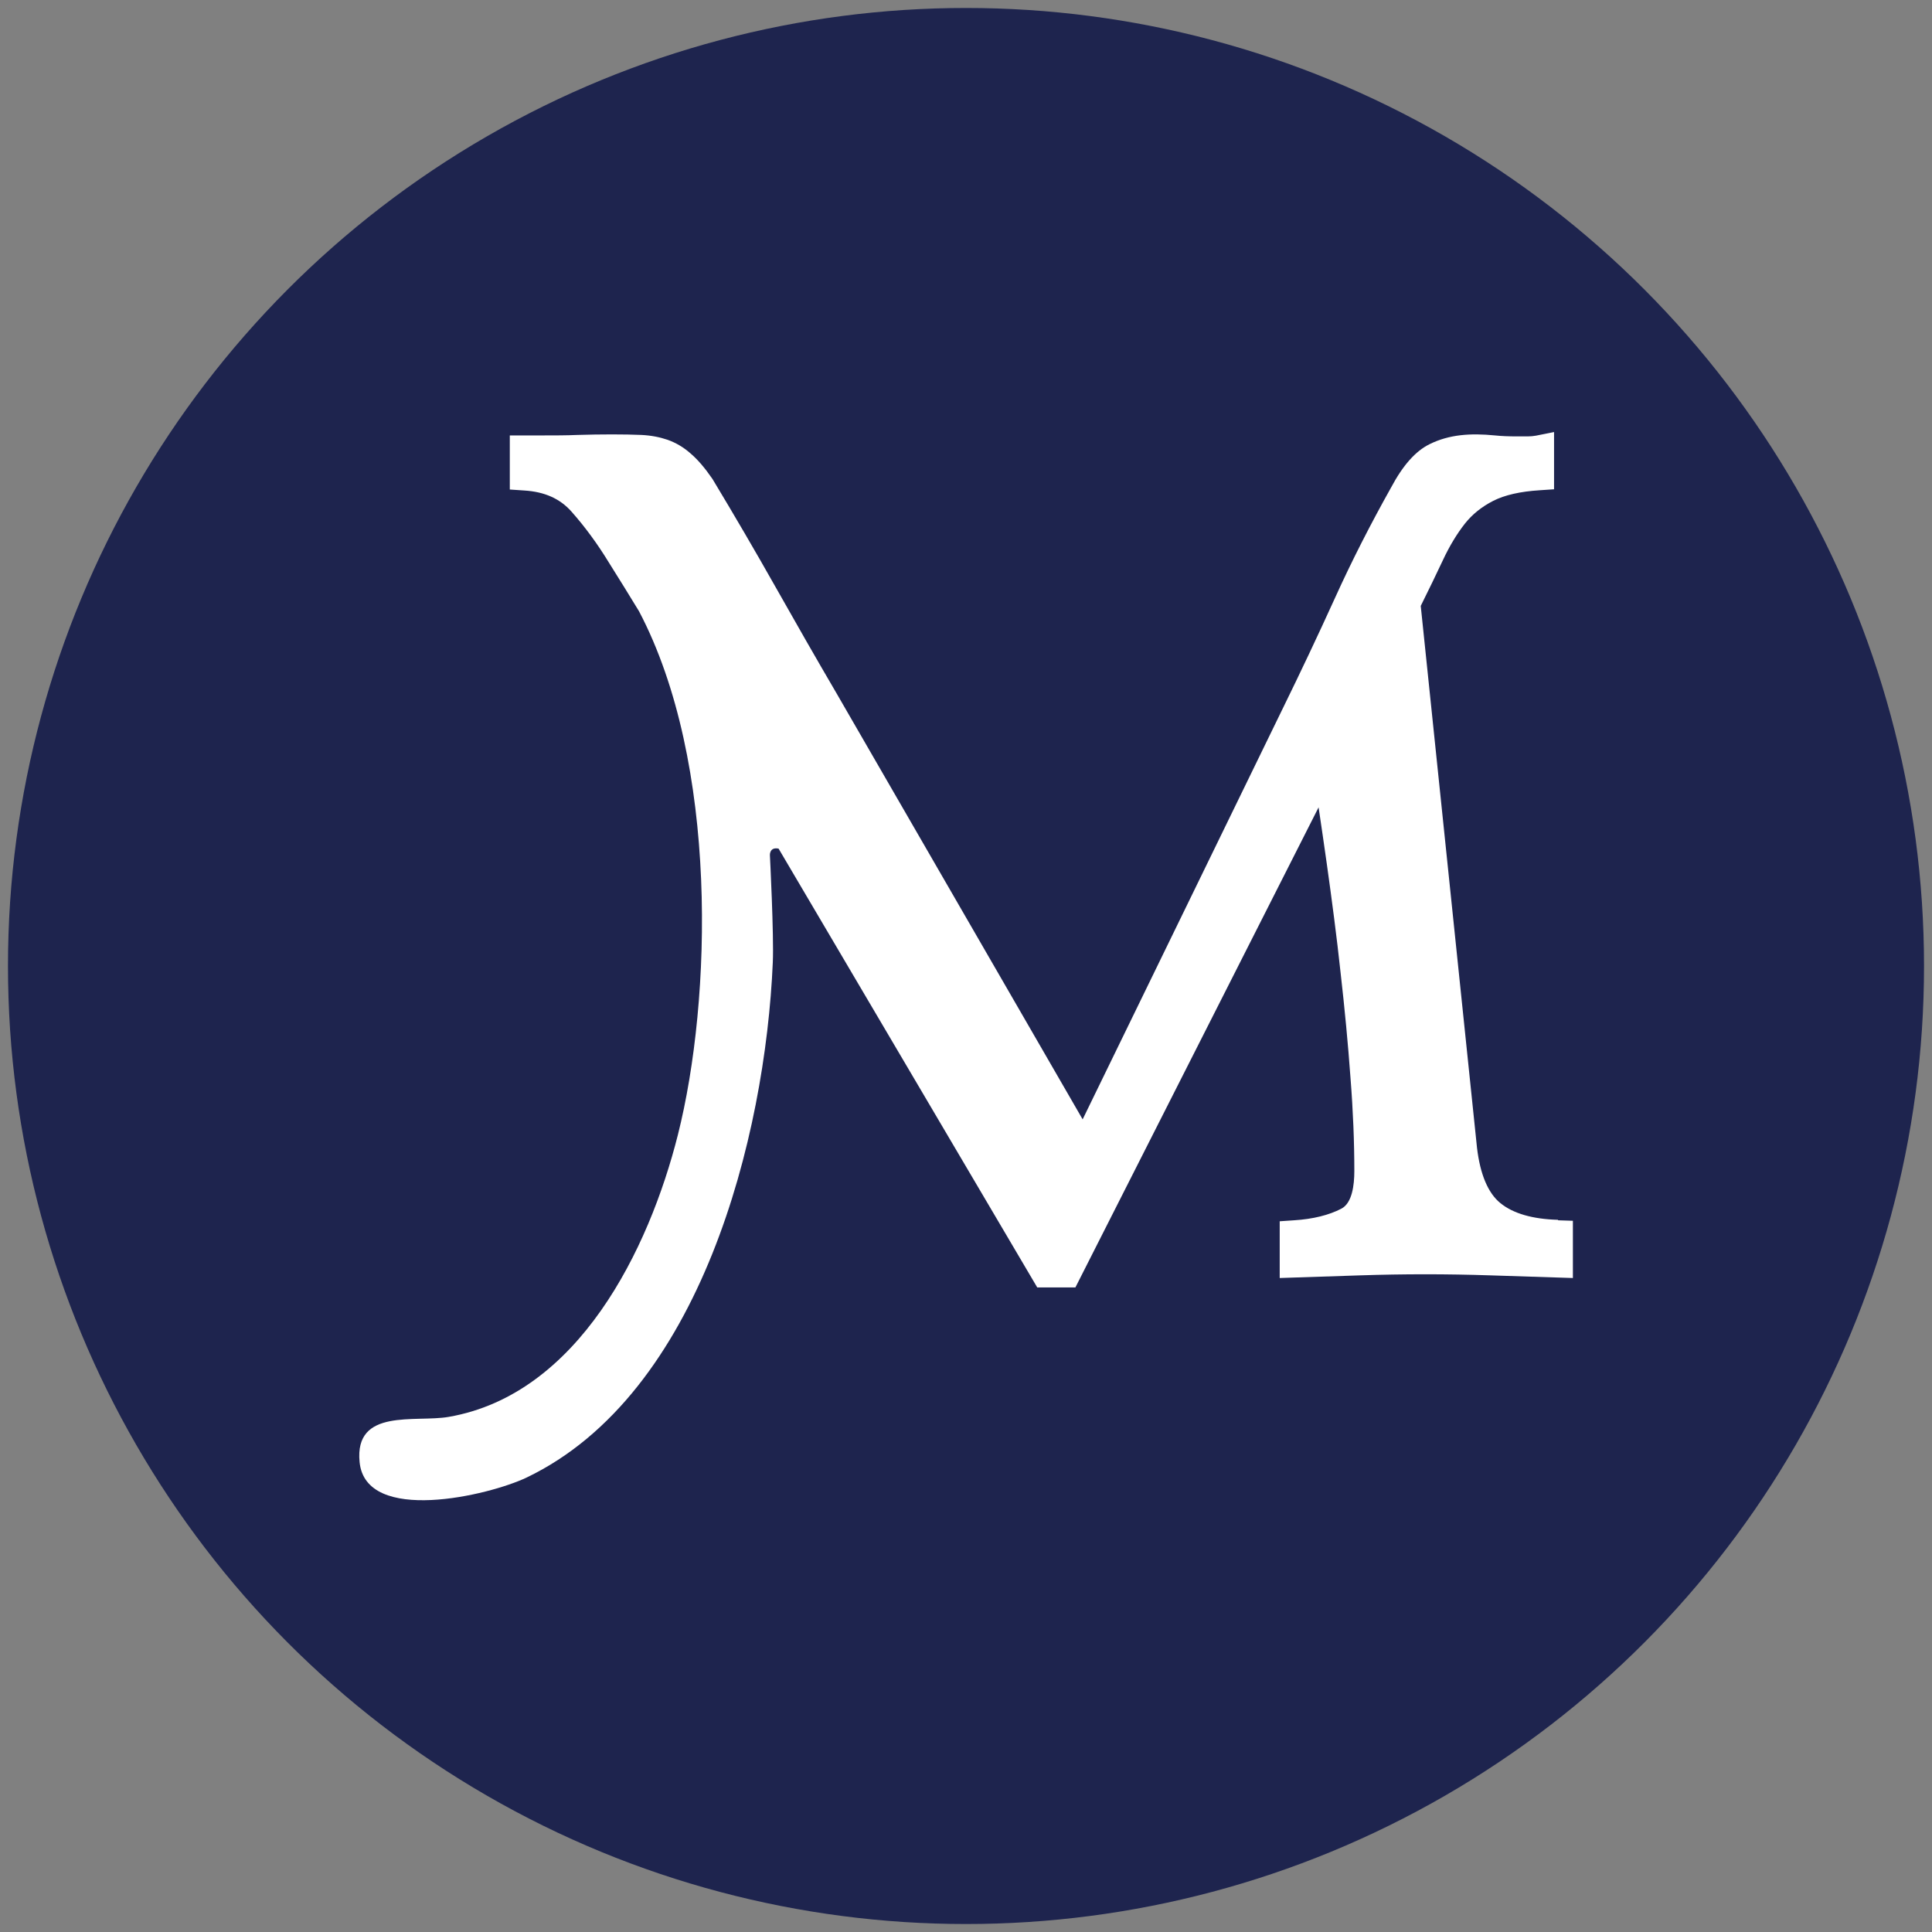
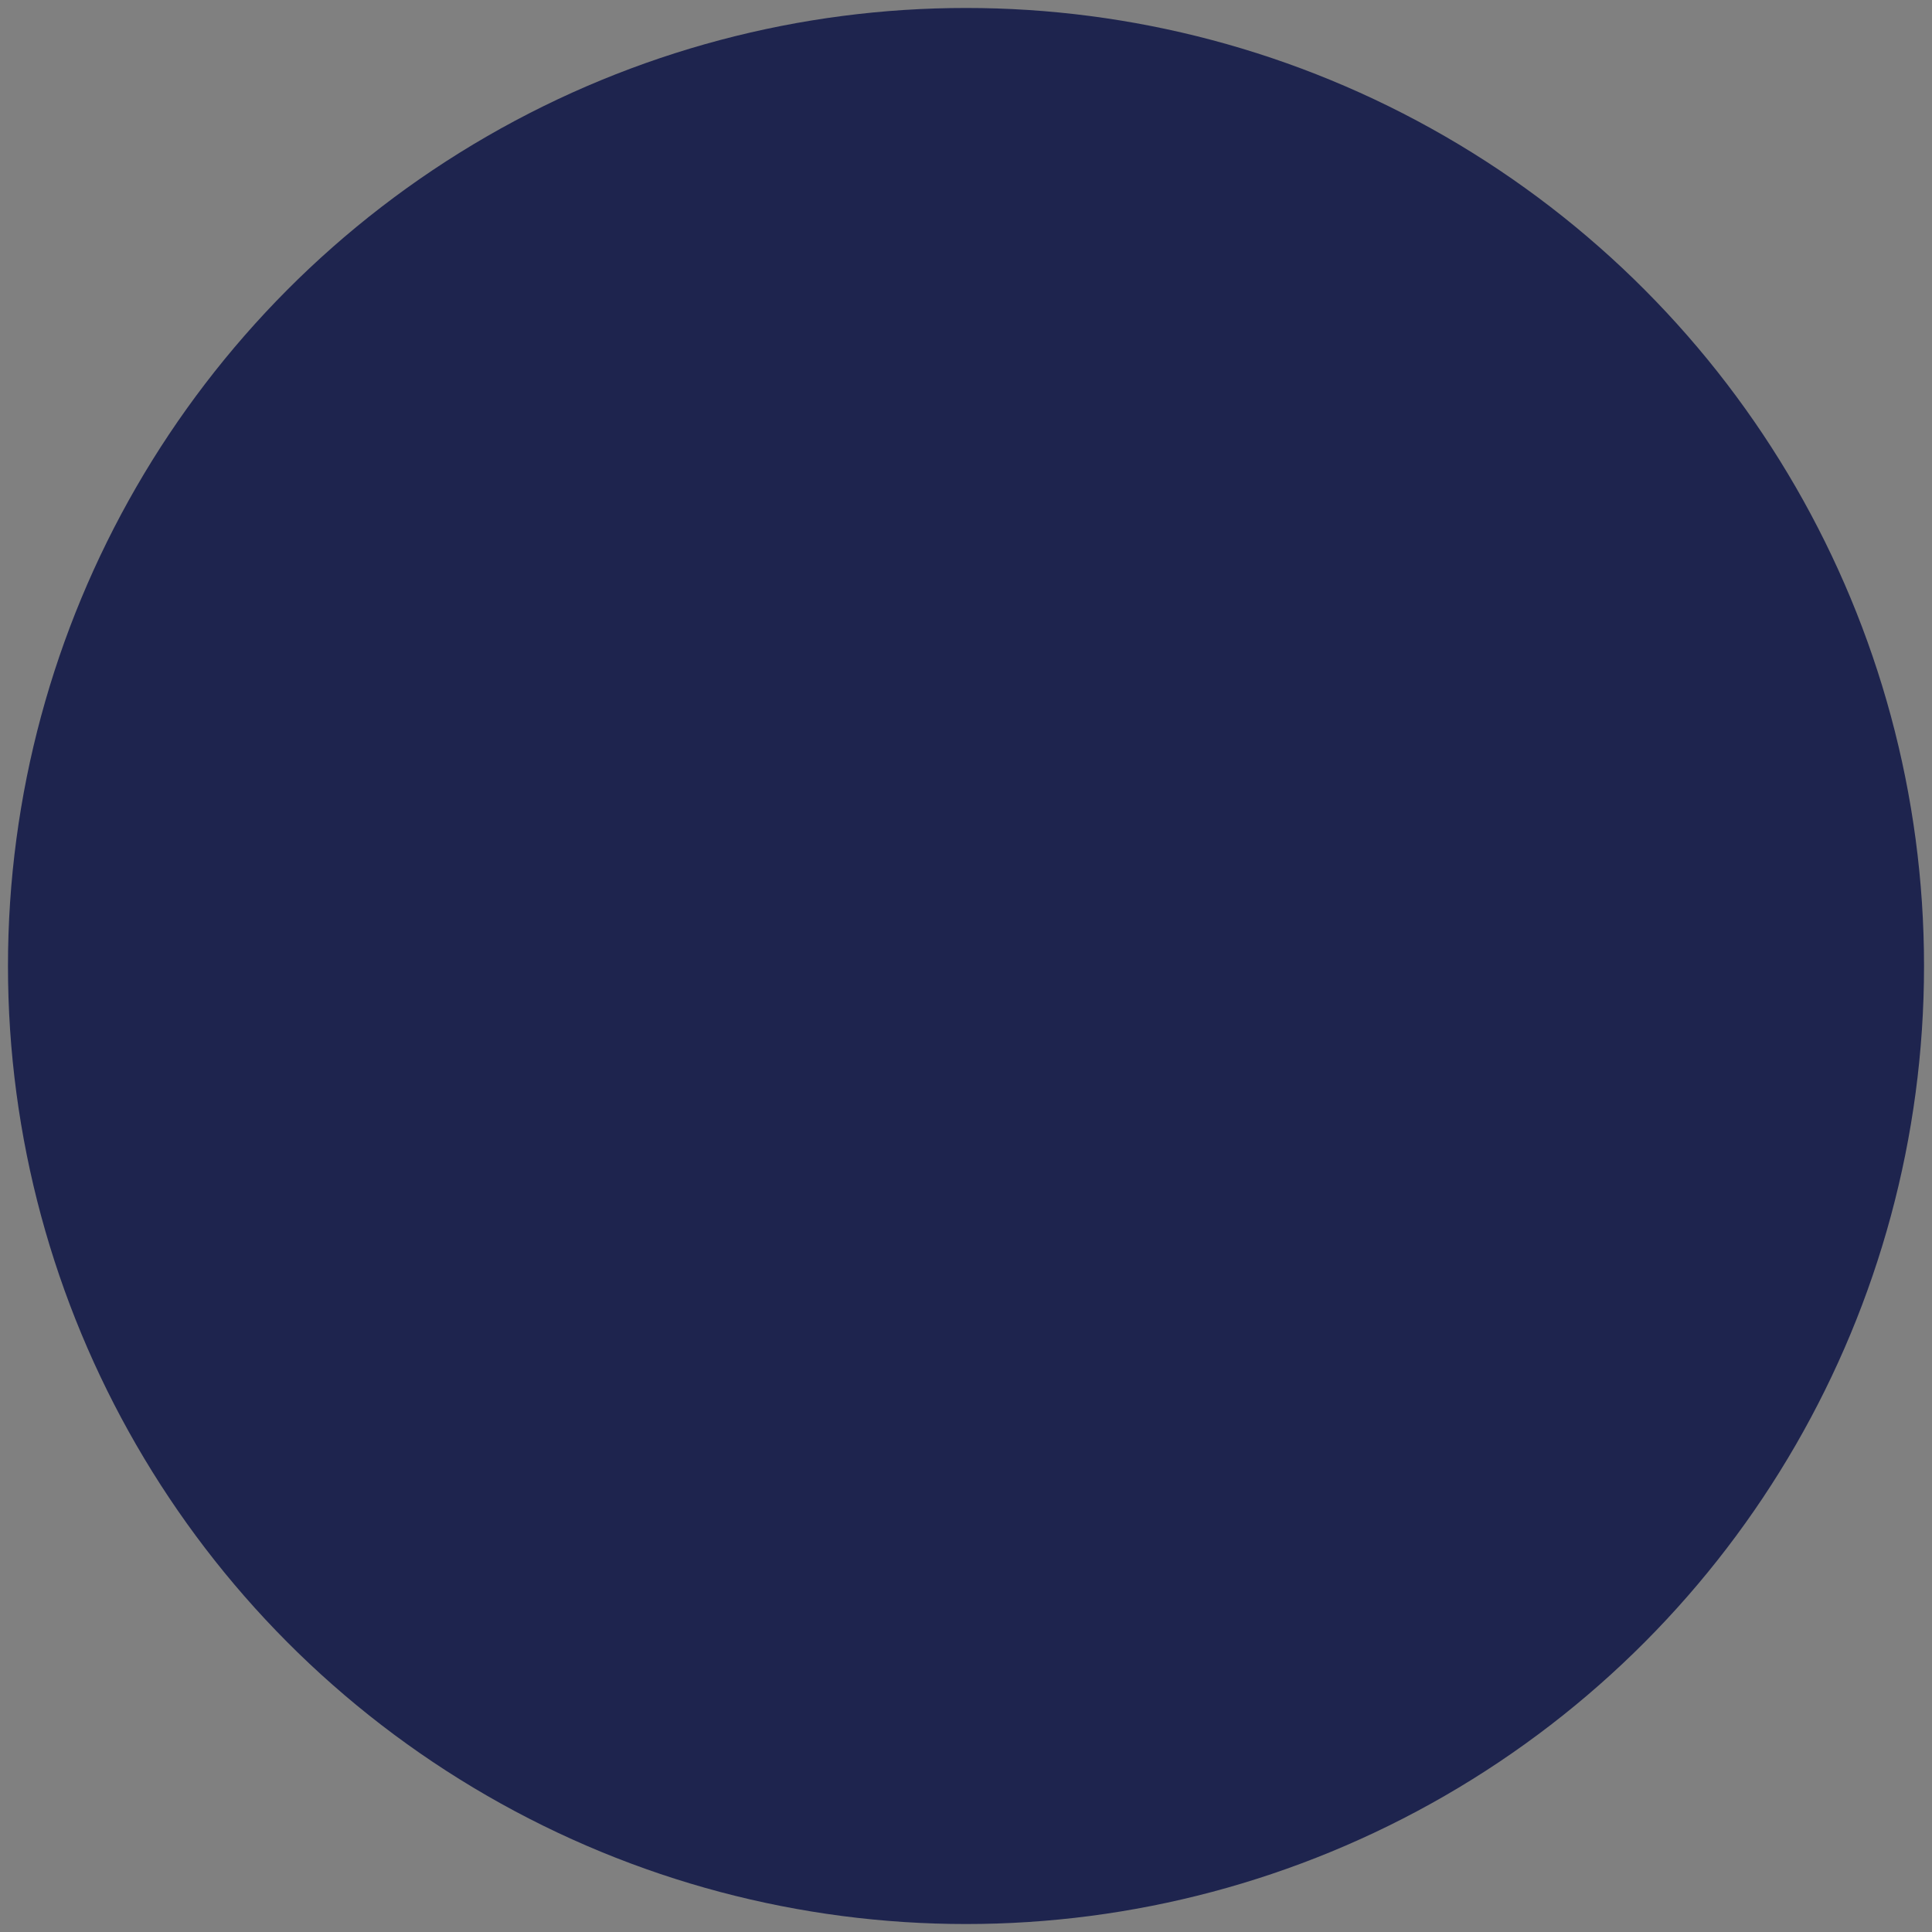
<svg xmlns="http://www.w3.org/2000/svg" id="logos" viewBox="0 0 80 80">
  <rect x="0" y="0" width="80" height="80" fill="#808080" stroke="none" />
  <defs>
    <style>
      .cls-1 {
        fill: #1e244e;
      }

      .cls-2 {
        fill: #fff;
      }
    </style>
  </defs>
  <circle class="cls-1" cx="40" cy="40" r="39.67" />
-   <path class="cls-2" d="M64.51,50.51c-1.05-.03-1.85-.26-2.38-.69-.51-.41-.84-1.19-.97-2.29l-2.33-22.44c.34-.68.64-1.31.92-1.9.27-.58.58-1.09.91-1.51.31-.39.7-.7,1.17-.94s1.12-.39,1.93-.44l.59-.04v-2.37l-.75.15c-.11.02-.23.03-.34.03h-.46c-.31,0-.62-.01-.9-.04-1.01-.1-1.89-.04-2.7.36-.59.29-1.11.88-1.6,1.8-.83,1.48-1.62,3.02-2.33,4.59-.7,1.54-1.43,3.08-2.16,4.57l-8.28,17-10.19-17.64c-.86-1.47-1.7-2.94-2.53-4.41-.83-1.47-1.7-2.96-2.61-4.47-.31-.45-.6-.79-.89-1.04-.3-.27-.63-.46-.97-.58-.32-.11-.68-.18-1.08-.2-.69-.03-1.68-.03-2.65,0-.47.02-.93.02-1.39.02h-1.41v2.24l.59.04c.85.05,1.49.34,1.96.87.56.63,1.08,1.34,1.55,2.11.43.68.84,1.35,1.25,2.02,3.3,6.27,3.02,16.09,1.61,21.68-1.2,4.76-4.13,10.75-9.49,11.68-1.38.24-3.91-.38-3.69,1.87.25,2.59,5.35,1.39,6.92.64,7.21-3.46,9.88-14.12,10.19-21.33.05-1.11-.12-4.44-.12-4.44,0,0-.02-.35.36-.27l10.71,18.17h1.58l10.07-19.88c.11.76.23,1.54.34,2.34.21,1.5.41,3.01.57,4.5.17,1.49.31,2.96.41,4.35.11,1.39.16,2.69.16,3.87,0,.58-.09,1.33-.54,1.56-.5.26-1.16.43-1.96.48l-.59.04v2.35l3.33-.11c1.79-.06,3.6-.06,5.39,0l3.42.11v-2.37l-.61-.02Z" />
</svg>